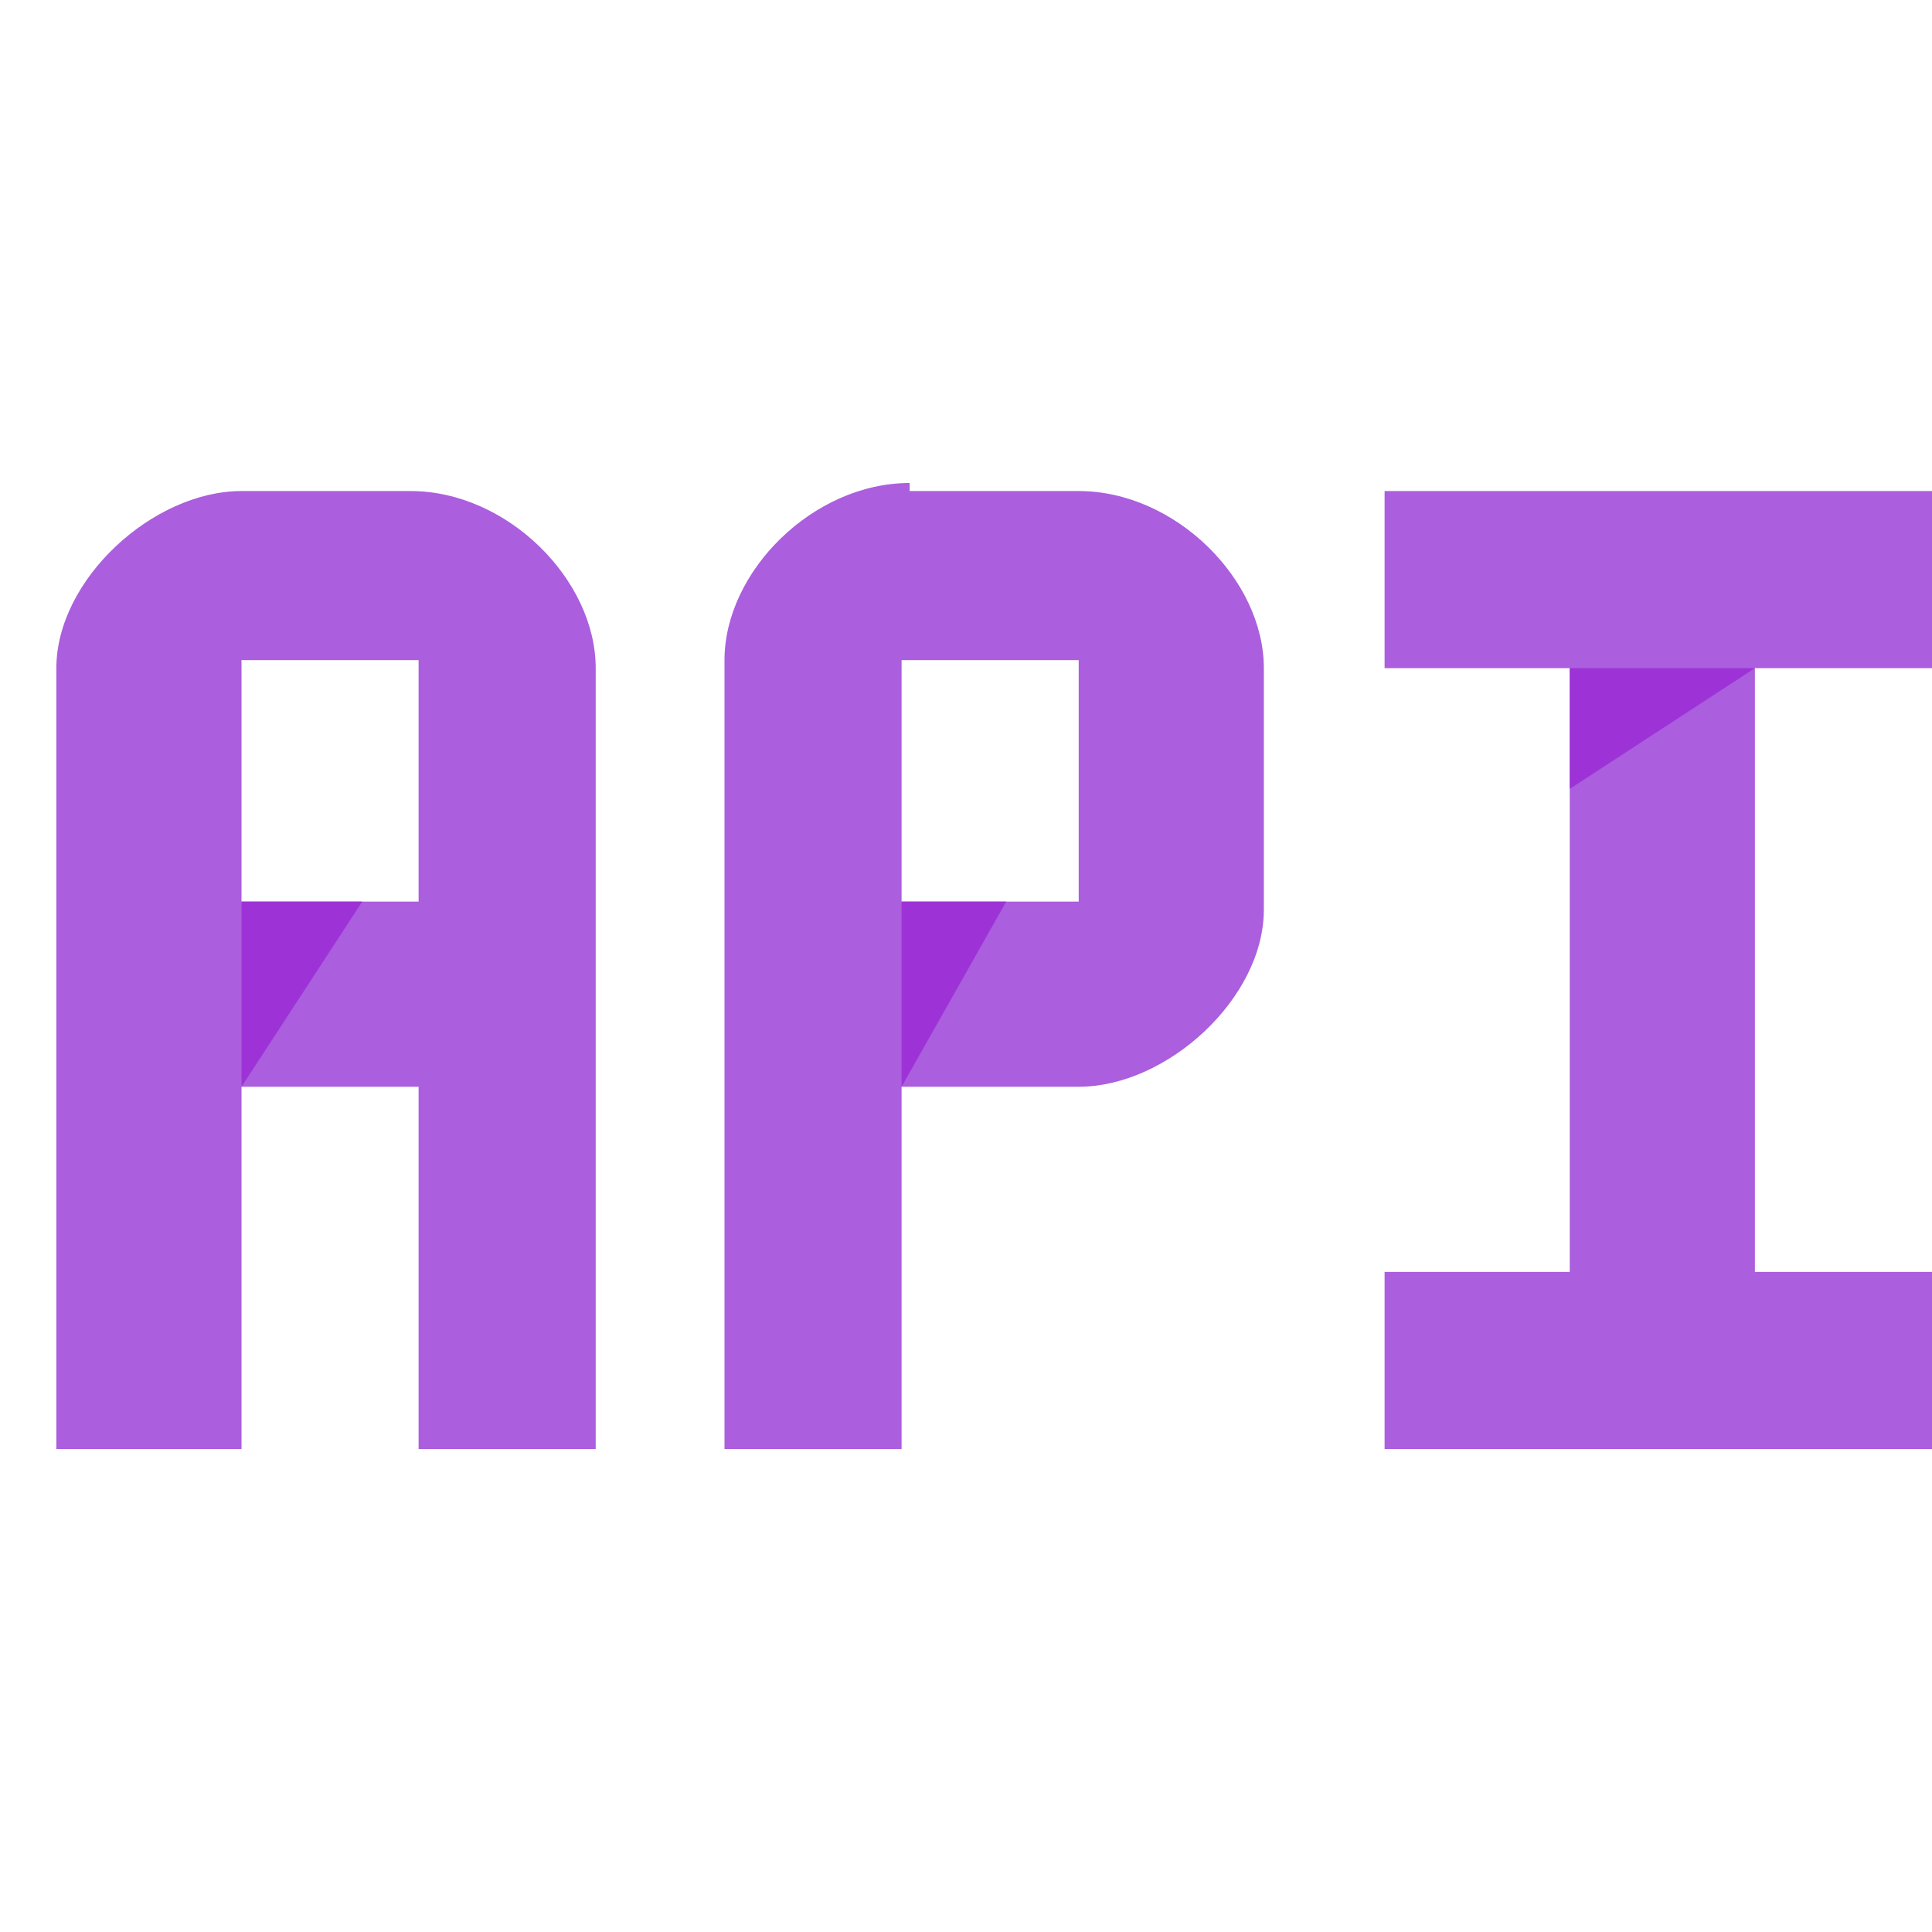
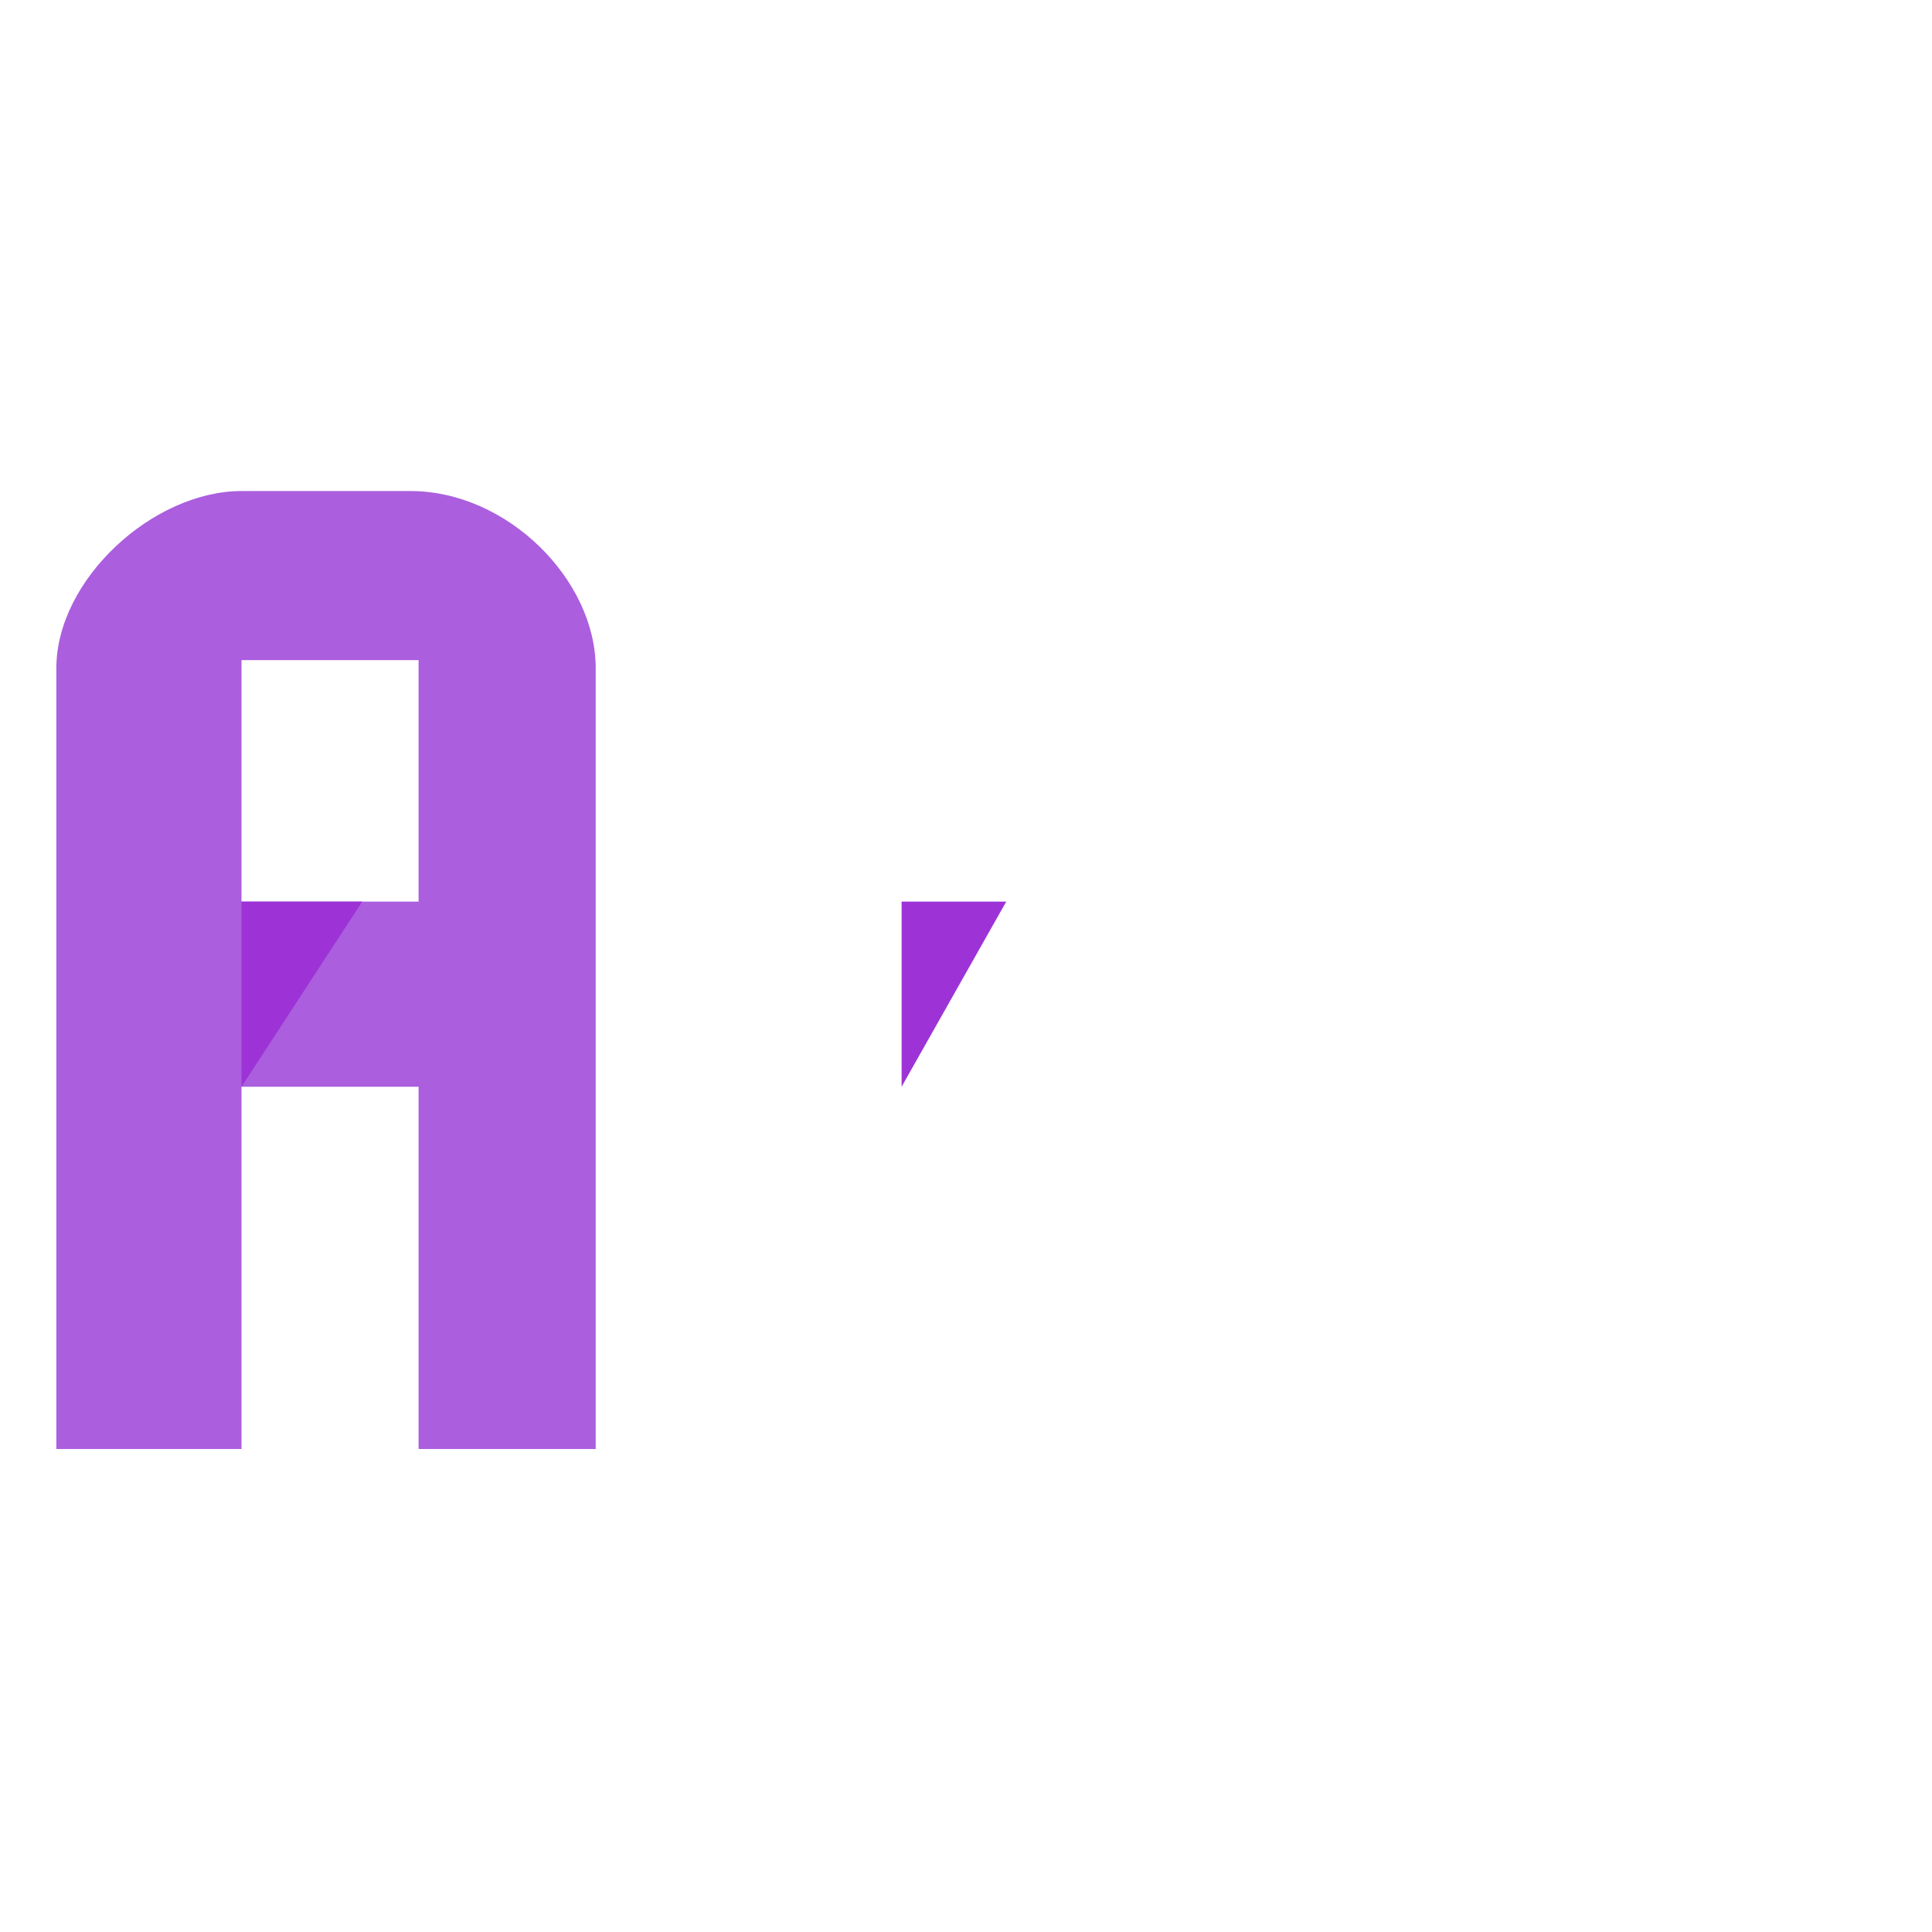
<svg xmlns="http://www.w3.org/2000/svg" id="Layer_1" width="800px" height="800px" viewBox="0 0 24 24" xml:space="preserve" fill="#000000">
  <g id="SVGRepo_bgCarrier" stroke-width="0" />
  <g id="SVGRepo_tracerCarrier" stroke-linecap="round" stroke-linejoin="round" />
  <g id="SVGRepo_iconCarrier">
    <g>
-       <rect y="0" fill="none" width="24" height="24" />
      <g transform="translate(1, 8)">
        <path fill-rule="evenodd" fill="#ab5ede" d="M2-1.9c-1.1,0-2.3,1.1-2.3,2.2V10H2V5.5h2.2V10h2.2V0.3c0-1.1-1.1-2.2-2.3-2.2H2 L2-1.9z M2,3.2v-3h2.2v3H2L2,3.2z" />
-         <path fill-rule="evenodd" fill="#ab5ede" d="M10.3-2C9.1-2,8-0.9,8,0.2V10l2.2,0V5.5h2.2c1.1,0,2.3-1.1,2.3-2.2l0-3 c0-1.1-1.1-2.2-2.3-2.2H10.3L10.3-2z M10.2,3.2v-3h2.2v3H10.2L10.2,3.2z" />
-         <polygon fill-rule="evenodd" fill="#ab5ede" points="18.5,0.3 18.5,7.8 16.2,7.8 16.2,10 23,10 23,7.8 20.8,7.8 20.8,0.3 23,0.3 23,-1.9 16.2,-1.9 16.2,0.3 " />
        <polygon fill-rule="evenodd" fill="#9d33d7" points="2,5.5 2,3.2 3.5,3.2 " />
        <polygon fill-rule="evenodd" fill="#9d33d7" points="10.2,5.5 10.2,3.2 11.5,3.2 " />
-         <polygon fill-rule="evenodd" fill="#9d33d7" points="18.5,1.8 18.5,1.8 18.5,0.3 20.8,0.3 " />
      </g>
    </g>
  </g>
</svg>